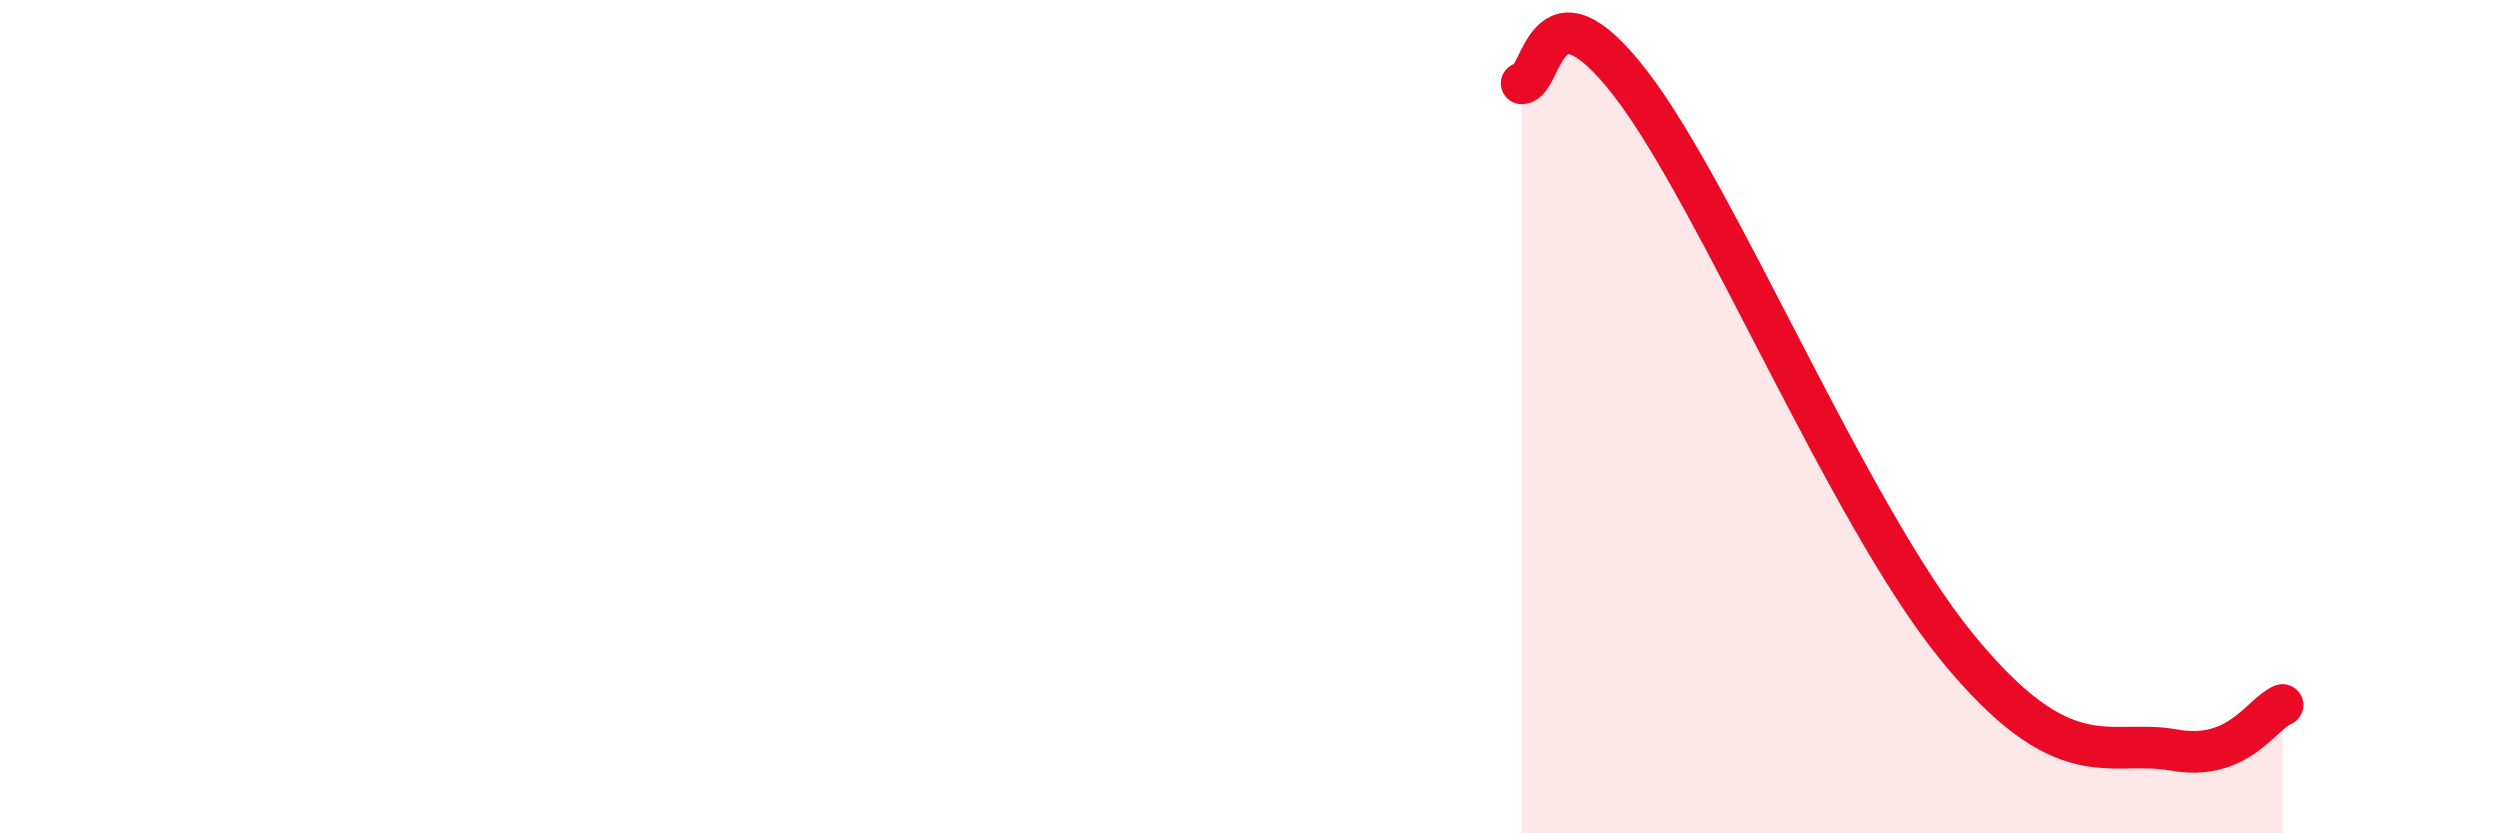
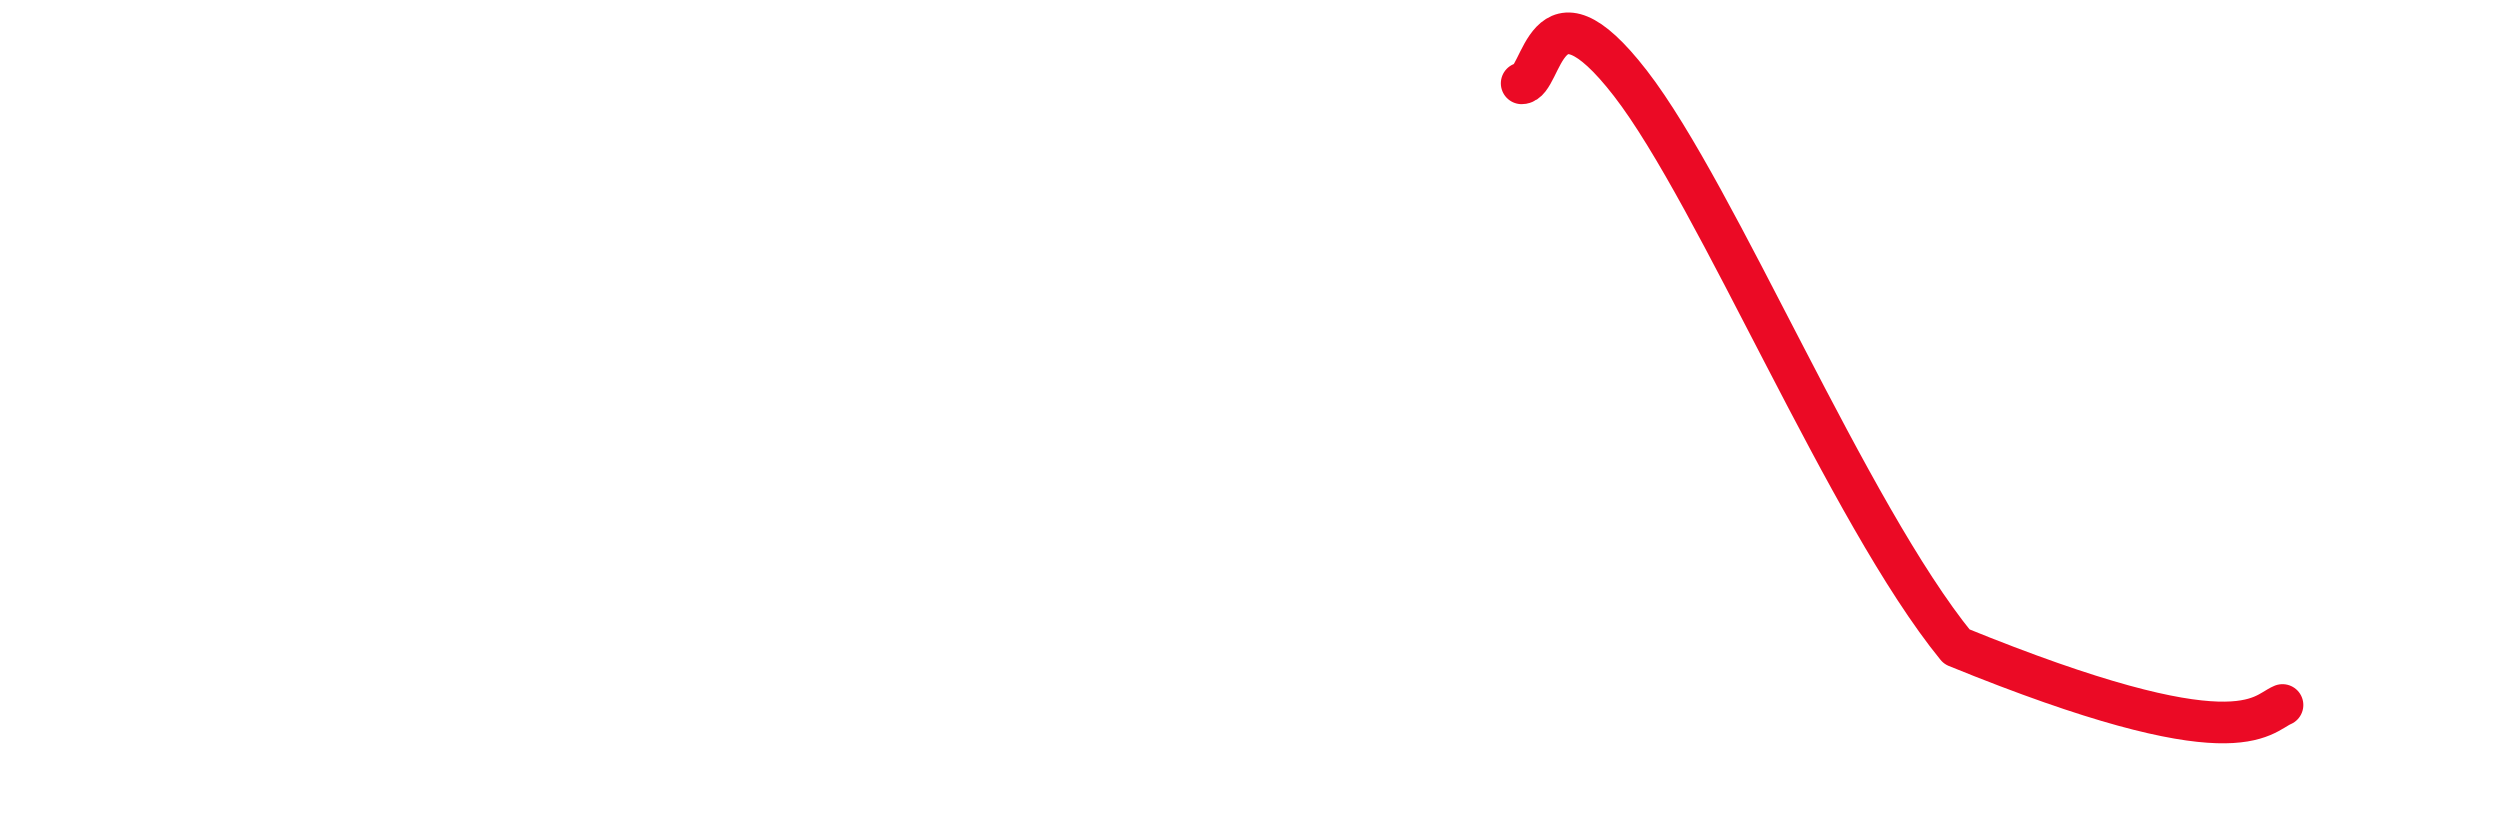
<svg xmlns="http://www.w3.org/2000/svg" width="60" height="20" viewBox="0 0 60 20">
-   <path d="M 36.52,2 C 37.04,2 37.04,-0.7 39.13,2 C 41.22,4.7 44.35,12.32 46.96,15.52 C 49.57,18.72 50.61,17.72 52.17,18 C 53.73,18.28 54.26,17.14 54.78,16.92L54.78 20L36.52 20Z" fill="#EB0A25" opacity="0.1" stroke-linecap="round" stroke-linejoin="round" />
-   <path d="M 36.52,2 C 37.04,2 37.04,-0.7 39.13,2 C 41.22,4.7 44.35,12.32 46.96,15.52 C 49.57,18.72 50.61,17.72 52.17,18 C 53.73,18.28 54.26,17.14 54.78,16.92" stroke="#EB0A25" stroke-width="1" fill="none" stroke-linecap="round" stroke-linejoin="round" />
+   <path d="M 36.52,2 C 37.04,2 37.04,-0.7 39.13,2 C 41.22,4.7 44.35,12.32 46.96,15.52 C 53.73,18.28 54.26,17.14 54.78,16.92" stroke="#EB0A25" stroke-width="1" fill="none" stroke-linecap="round" stroke-linejoin="round" />
</svg>